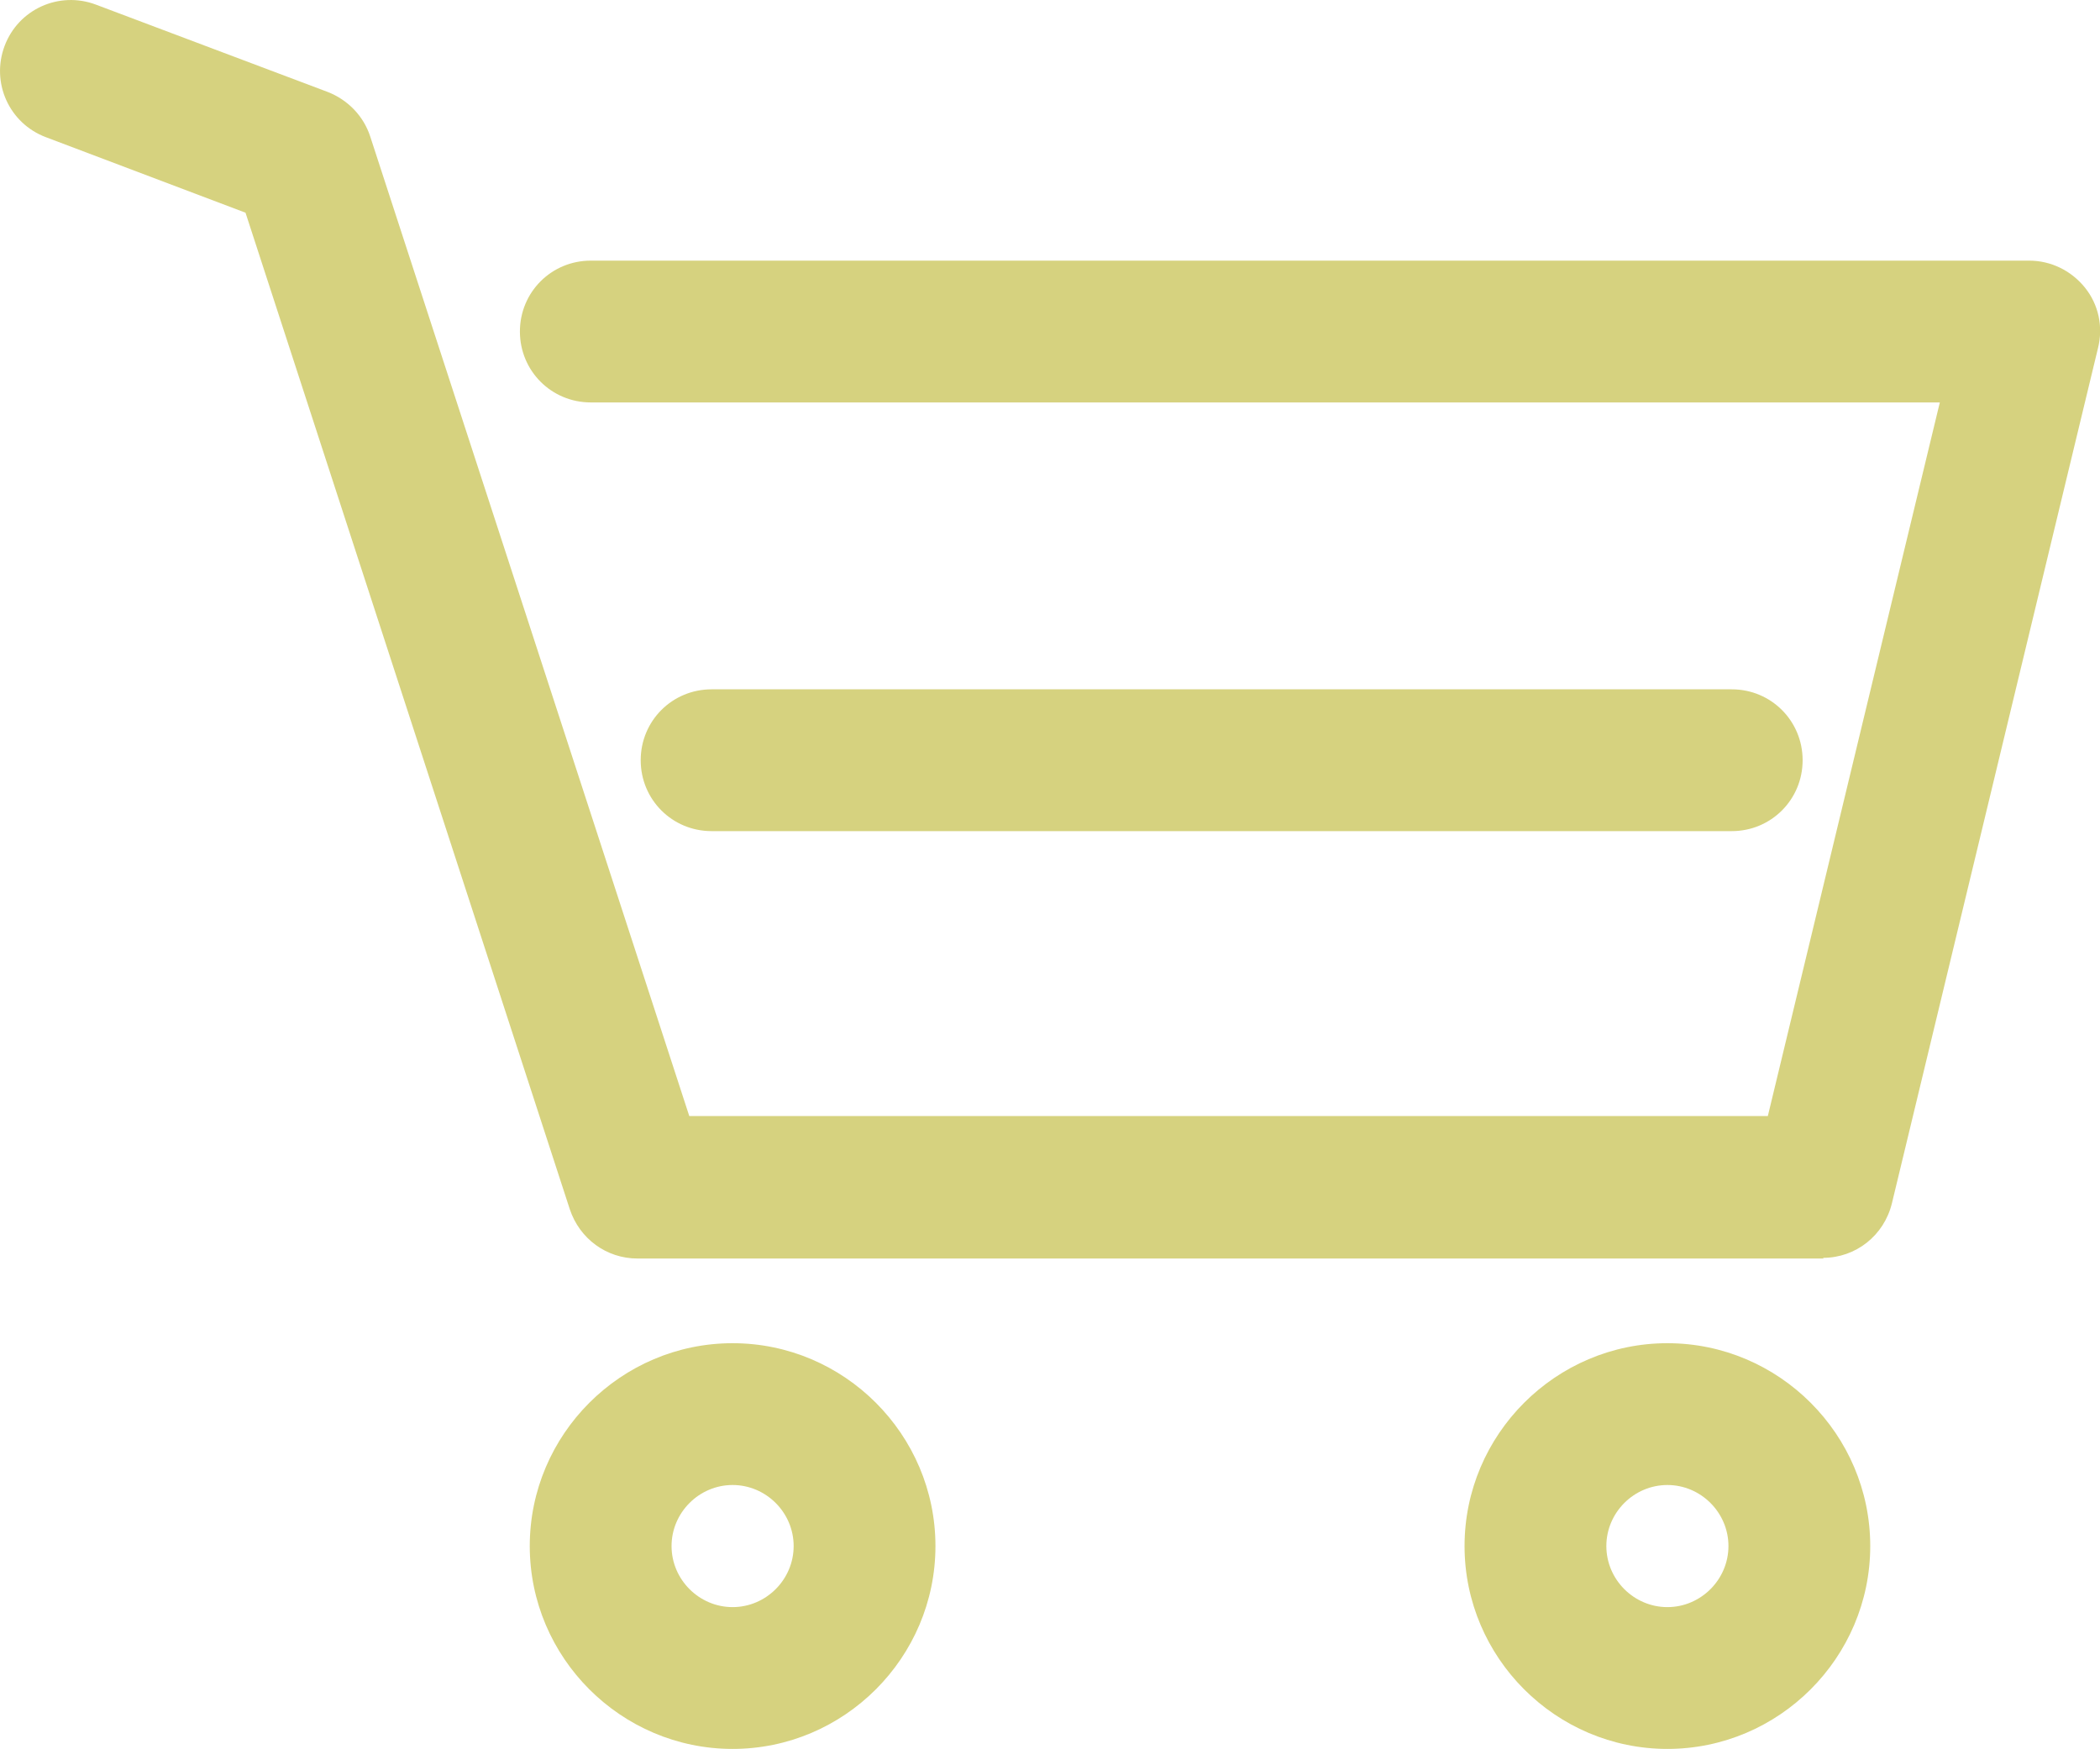
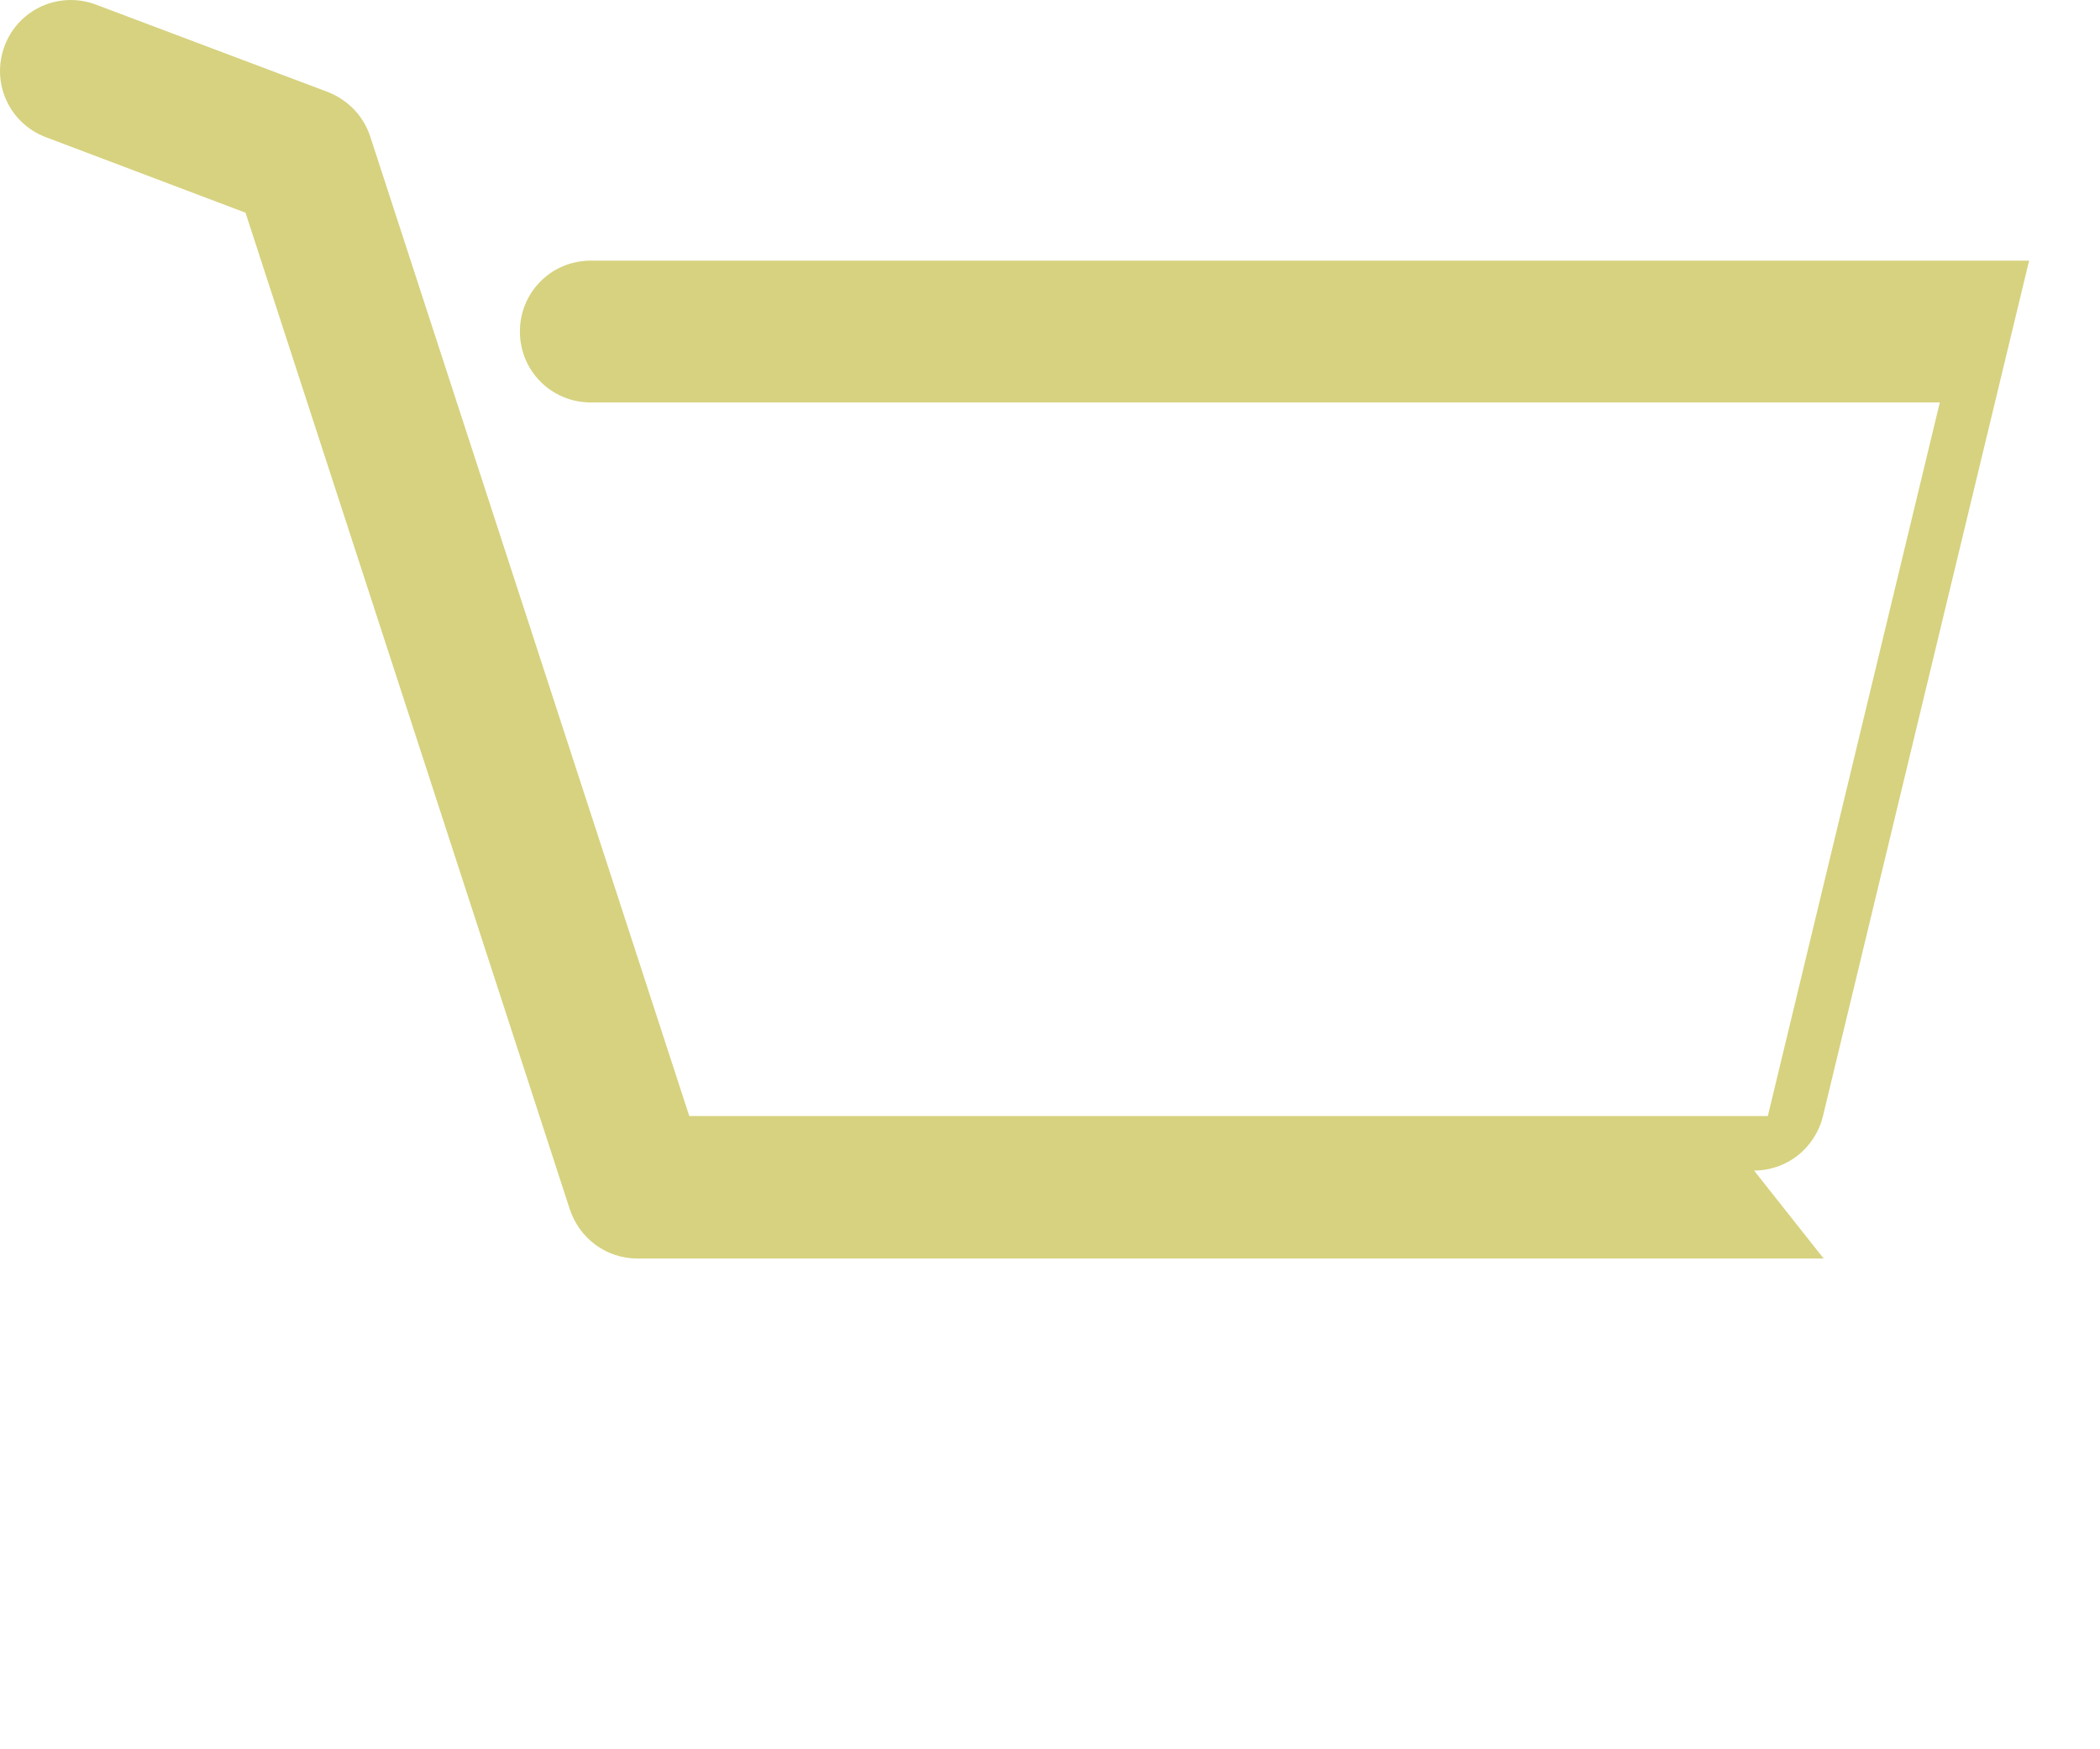
<svg xmlns="http://www.w3.org/2000/svg" id="Camada_2" viewBox="0 0 31.99 26.64">
  <defs>
    <style>.cls-1{fill:#d6d27f;}</style>
  </defs>
  <g id="Camada_1-2">
-     <path class="cls-1" d="m27.78,19.17H9.71c-.47,0-.88-.3-1.03-.75L3.74,3.24.7,2.09C.14,1.88-.14,1.26.07.7.28.14.9-.14,1.46.07l3.53,1.33c.31.12.55.37.65.68l4.86,14.92h16.43l2.62-10.87H9c-.6,0-1.08-.48-1.08-1.08s.48-1.08,1.08-1.08h21.91c.33,0,.64.15.85.41.21.26.28.6.2.92l-3.14,13.03c-.12.49-.55.83-1.05.83" />
-     <path class="cls-1" d="m26.38,12.66h-15.54c-.6,0-1.08-.48-1.08-1.08s.48-1.08,1.08-1.08h15.54c.6,0,1.08.48,1.08,1.08s-.48,1.08-1.08,1.08" />
-     <path class="cls-1" d="m11.16,26.64c-1.7,0-3.09-1.39-3.09-3.09s1.39-3.09,3.09-3.09,3.09,1.39,3.09,3.09-1.39,3.09-3.09,3.09m0-4.02c-.51,0-.93.42-.93.93s.42.93.93.93.93-.42.93-.93-.42-.93-.93-.93" />
-     <path class="cls-1" d="m25.4,26.64c-1.7,0-3.09-1.39-3.09-3.09s1.39-3.09,3.09-3.09,3.09,1.39,3.09,3.09-1.39,3.09-3.09,3.09m0-4.02c-.51,0-.93.42-.93.93s.42.93.93.93.93-.42.93-.93-.42-.93-.93-.93" />
+     <path class="cls-1" d="m27.78,19.17H9.71c-.47,0-.88-.3-1.03-.75L3.74,3.24.7,2.09C.14,1.88-.14,1.26.07.7.28.14.9-.14,1.46.07l3.53,1.33c.31.12.55.37.65.68l4.86,14.92h16.43l2.62-10.87H9c-.6,0-1.08-.48-1.08-1.08s.48-1.08,1.08-1.08h21.91l-3.14,13.03c-.12.49-.55.83-1.05.83" />
  </g>
</svg>